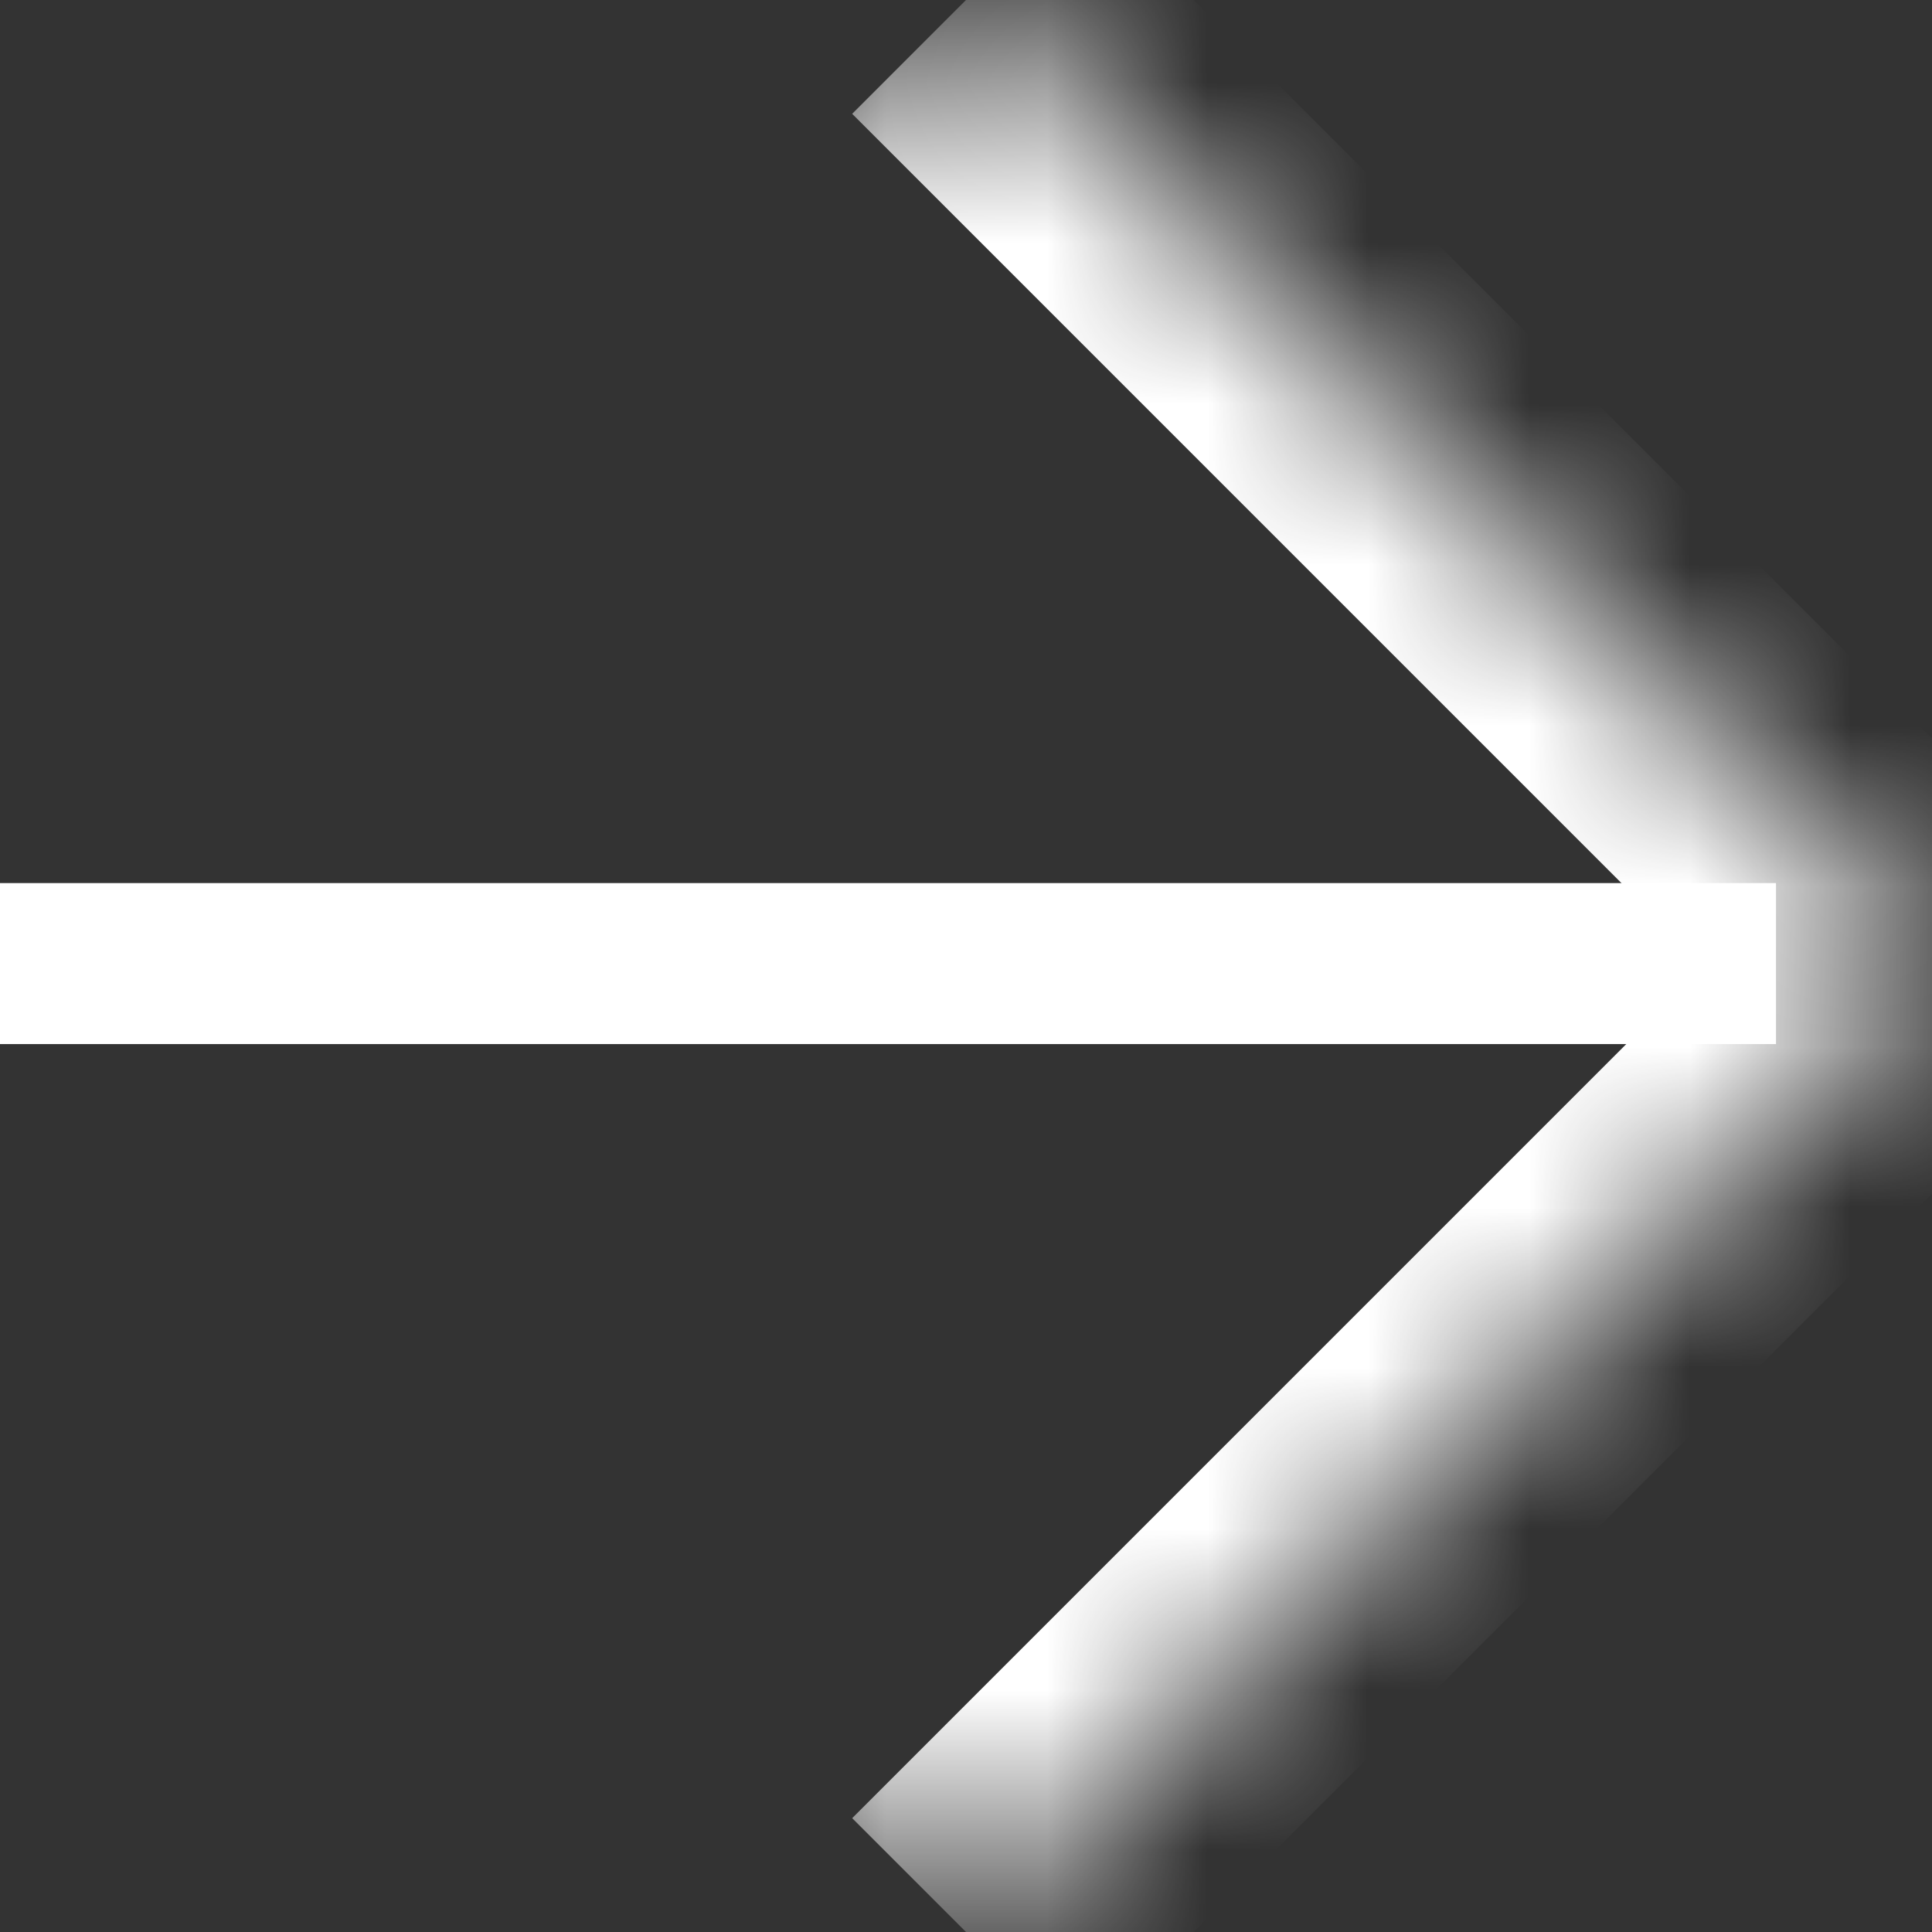
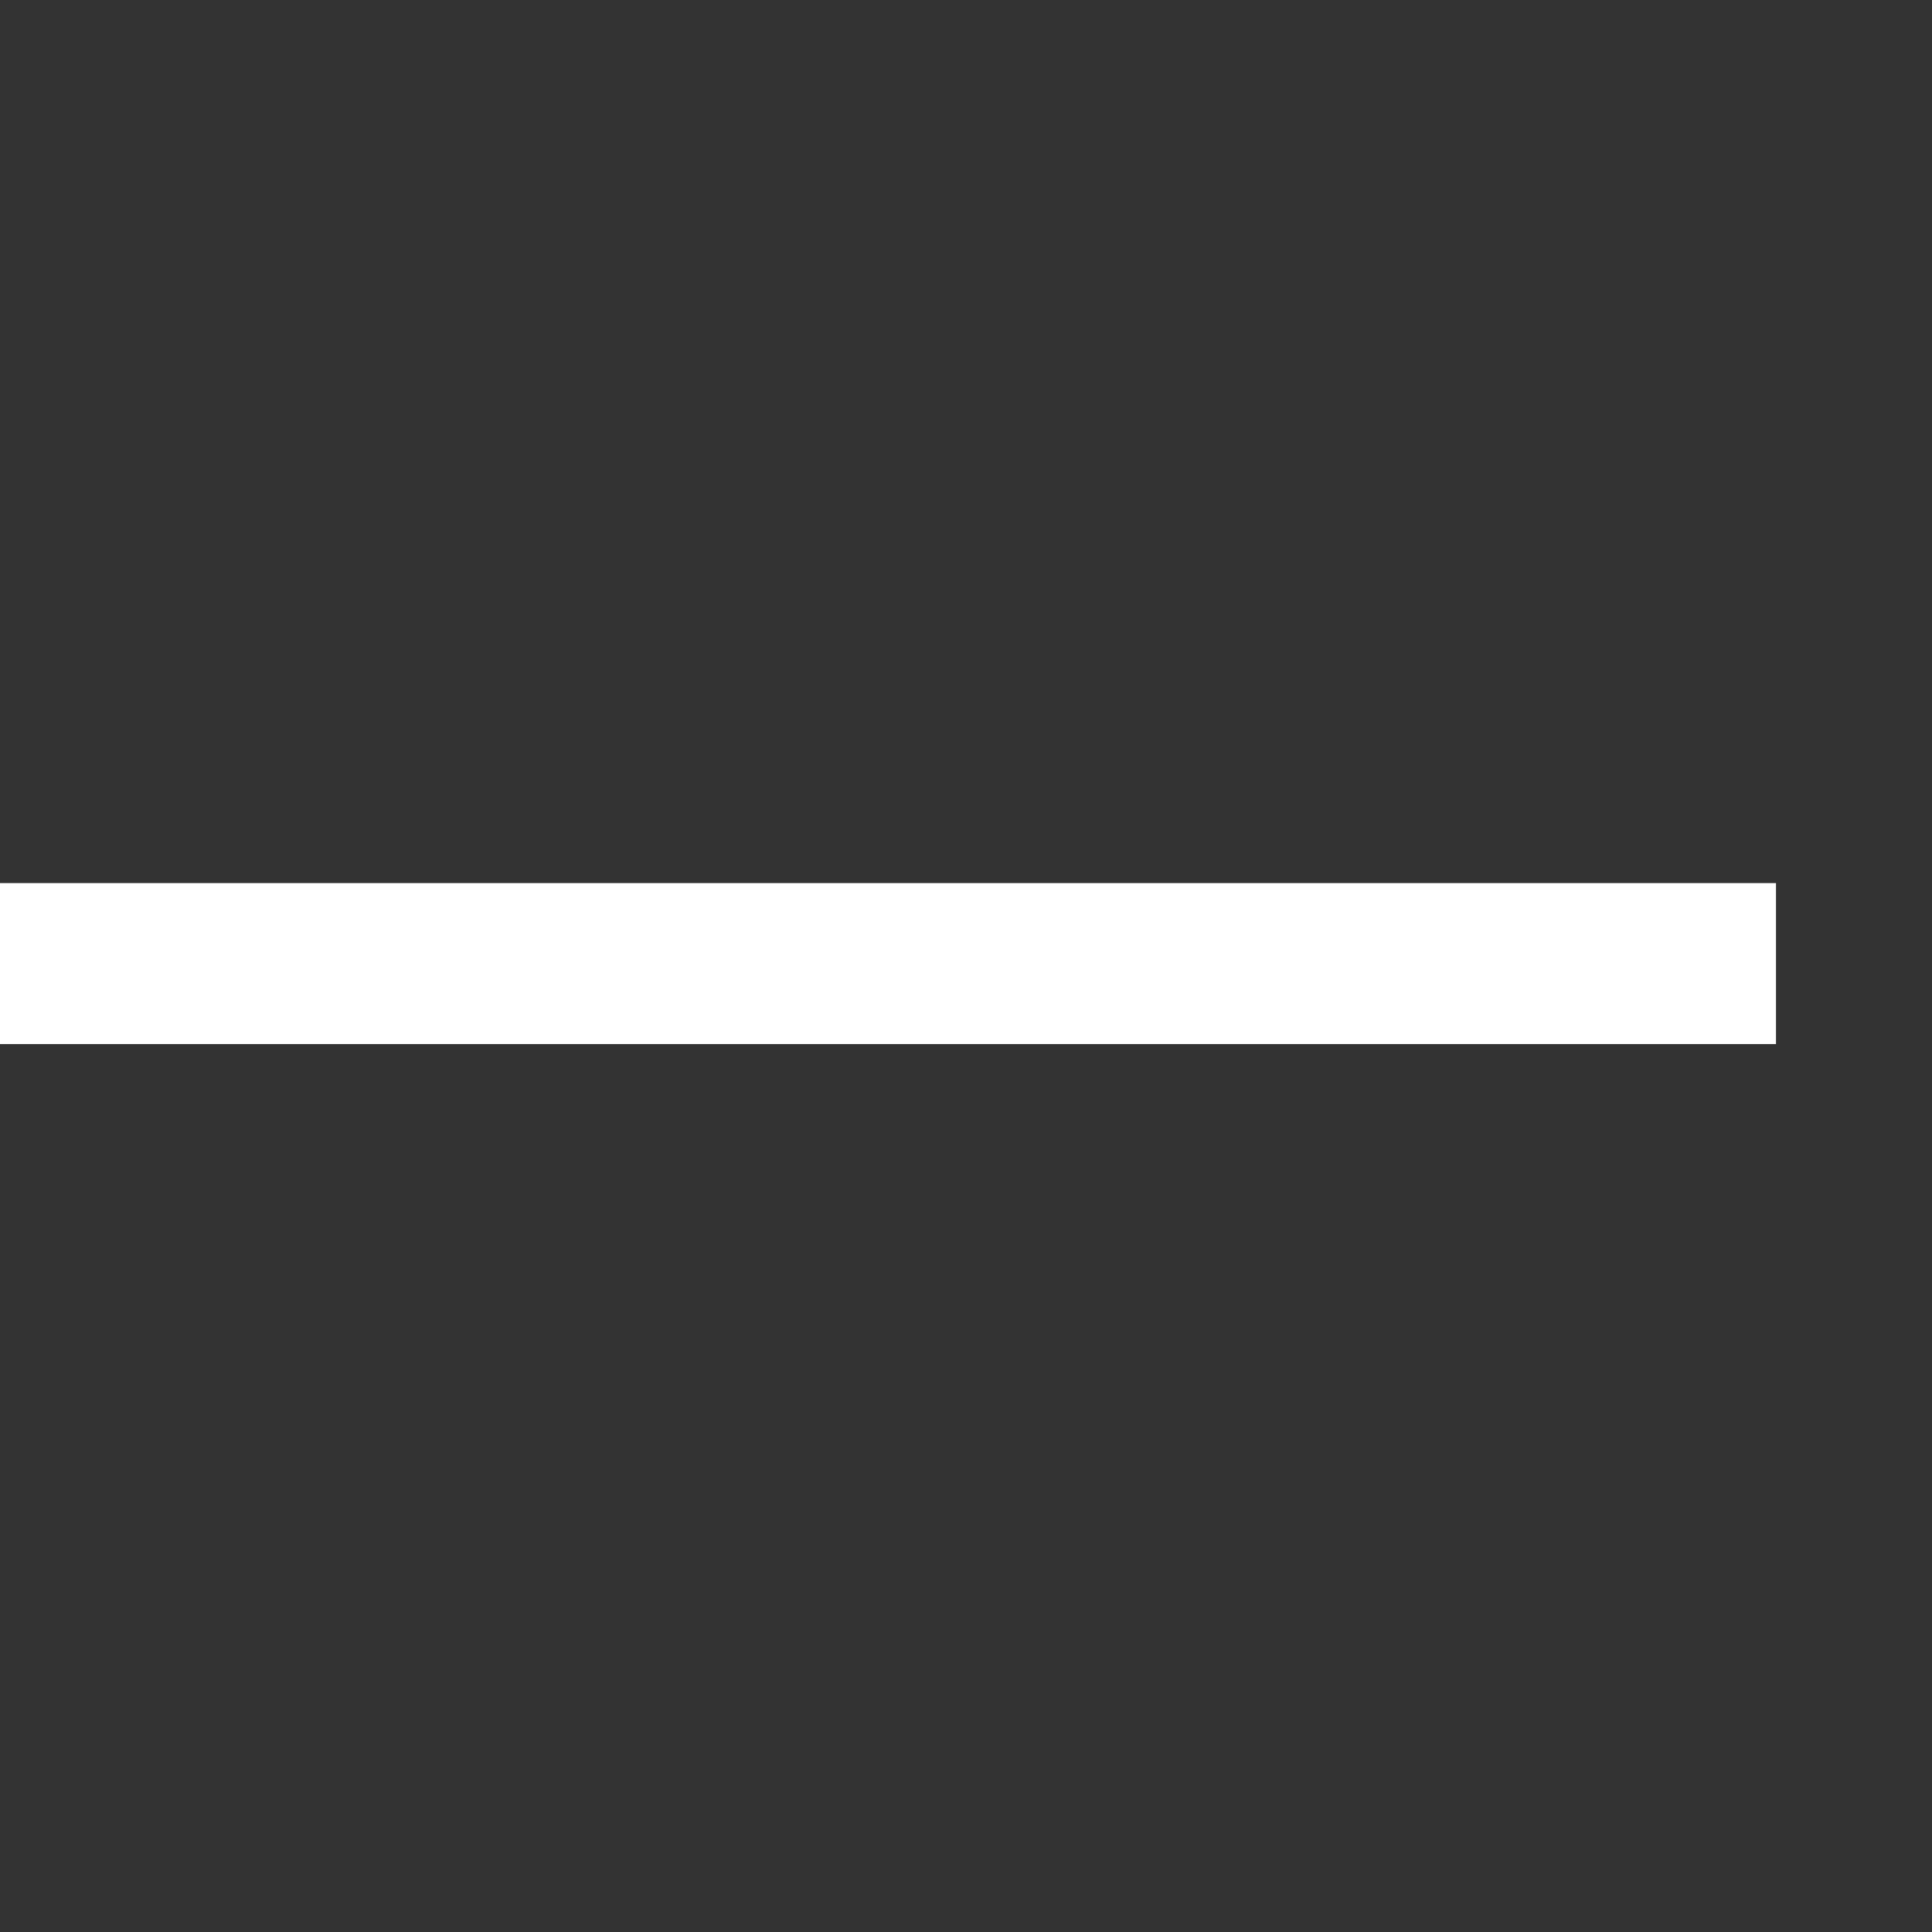
<svg xmlns="http://www.w3.org/2000/svg" width="12" height="12" viewBox="0 0 12 12" fill="none">
  <rect x="0" y="0" width="12" height="12" fill="#333333" stroke="none" />
  <mask id="path-1-inside-1_1035_63021" fill="white">
-     <path d="M0 6L6 -3.00391e-07L12 6L6 12L0 6Z" />
+     <path d="M0 6L6 -3.00391e-07L6 12L0 6Z" />
  </mask>
-   <path d="M12 6L12.707 6.707L13.414 6L12.707 5.293L12 6ZM5.293 0.707L11.293 6.707L12.707 5.293L6.707 -0.707L5.293 0.707ZM11.293 5.293L5.293 11.293L6.707 12.707L12.707 6.707L11.293 5.293Z" fill="white" mask="url(#path-1-inside-1_1035_63021)" />
  <line x1="2.78181e-08" y1="5.985" x2="11.031" y2="5.985" stroke="white" />
</svg>